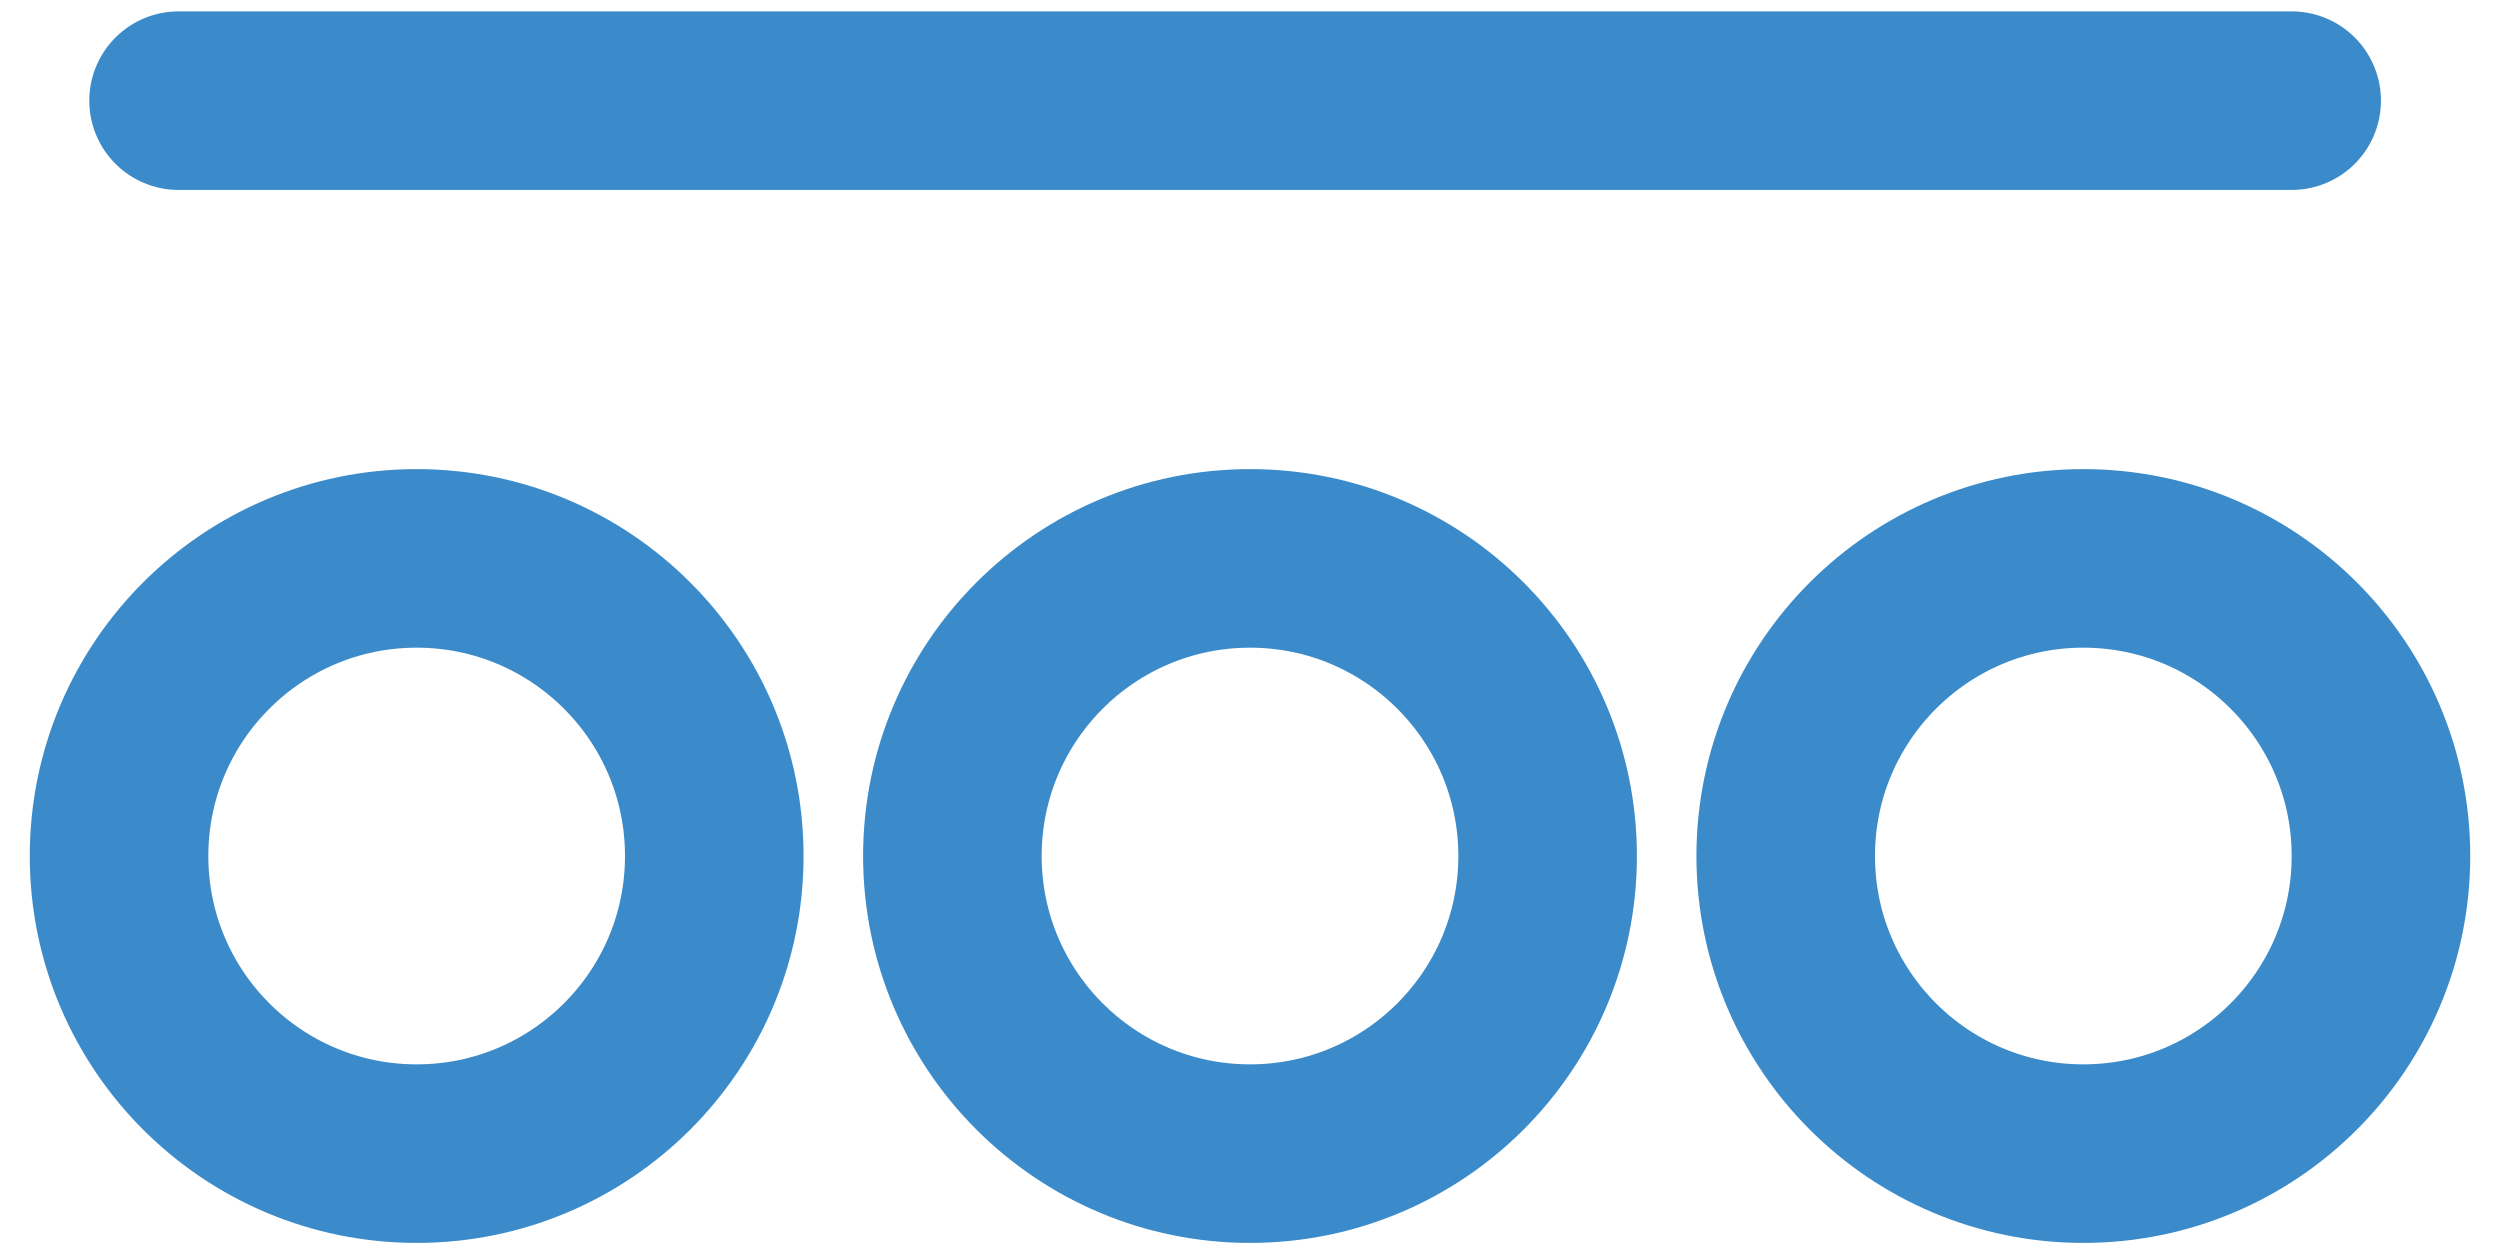
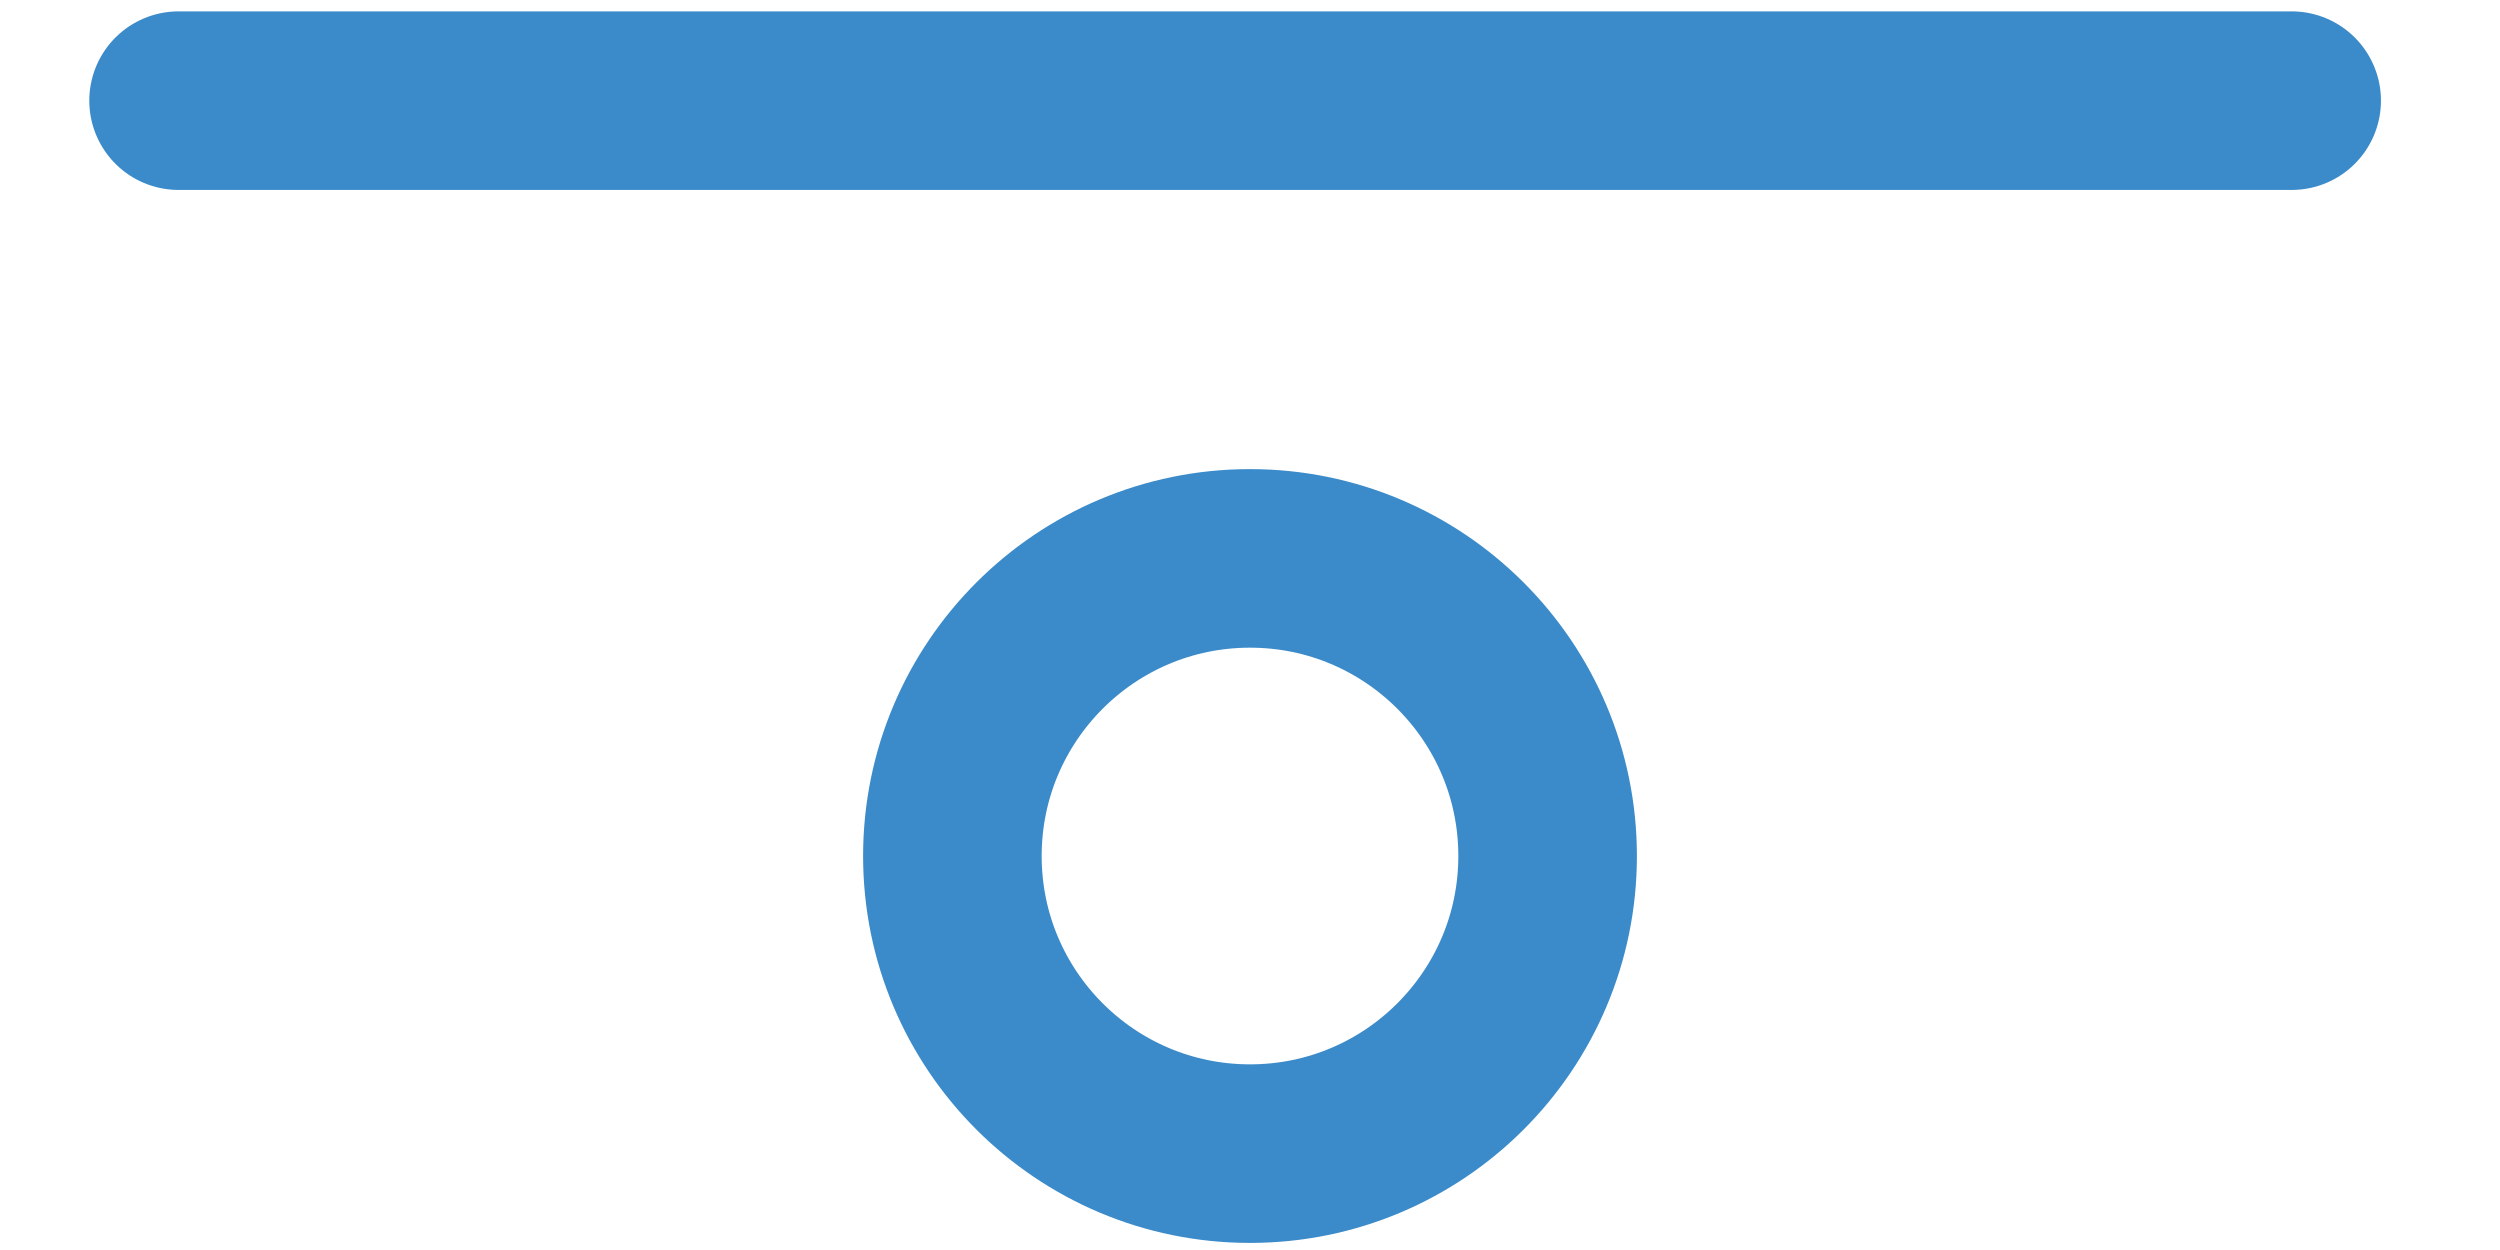
<svg xmlns="http://www.w3.org/2000/svg" width="42" height="21" viewBox="0 0 42 21" fill="none">
-   <path d="M35 19.381C37.761 19.381 40 17.143 40 14.381C40 11.62 37.761 9.381 35 9.381C32.239 9.381 30 11.62 30 14.381C30 17.143 32.239 19.381 35 19.381Z" stroke="#3B8BCA" stroke-width="3" stroke-linecap="round" stroke-linejoin="round" />
-   <path d="M7 19.381C9.761 19.381 12 17.143 12 14.381C12 11.62 9.761 9.381 7 9.381C4.239 9.381 2 11.62 2 14.381C2 17.143 4.239 19.381 7 19.381Z" stroke="#3B8BCA" stroke-width="3" stroke-linecap="round" stroke-linejoin="round" />
  <path d="M21 19.381C23.761 19.381 26 17.143 26 14.381C26 11.62 23.761 9.381 21 9.381C18.239 9.381 16 11.62 16 14.381C16 17.143 18.239 19.381 21 19.381Z" stroke="#3B8BCA" stroke-width="3" stroke-linecap="round" stroke-linejoin="round" />
  <path d="M3 1.691H38.5" stroke="#3B8BCA" stroke-width="3" stroke-miterlimit="10" stroke-linecap="round" stroke-linejoin="round" />
</svg>